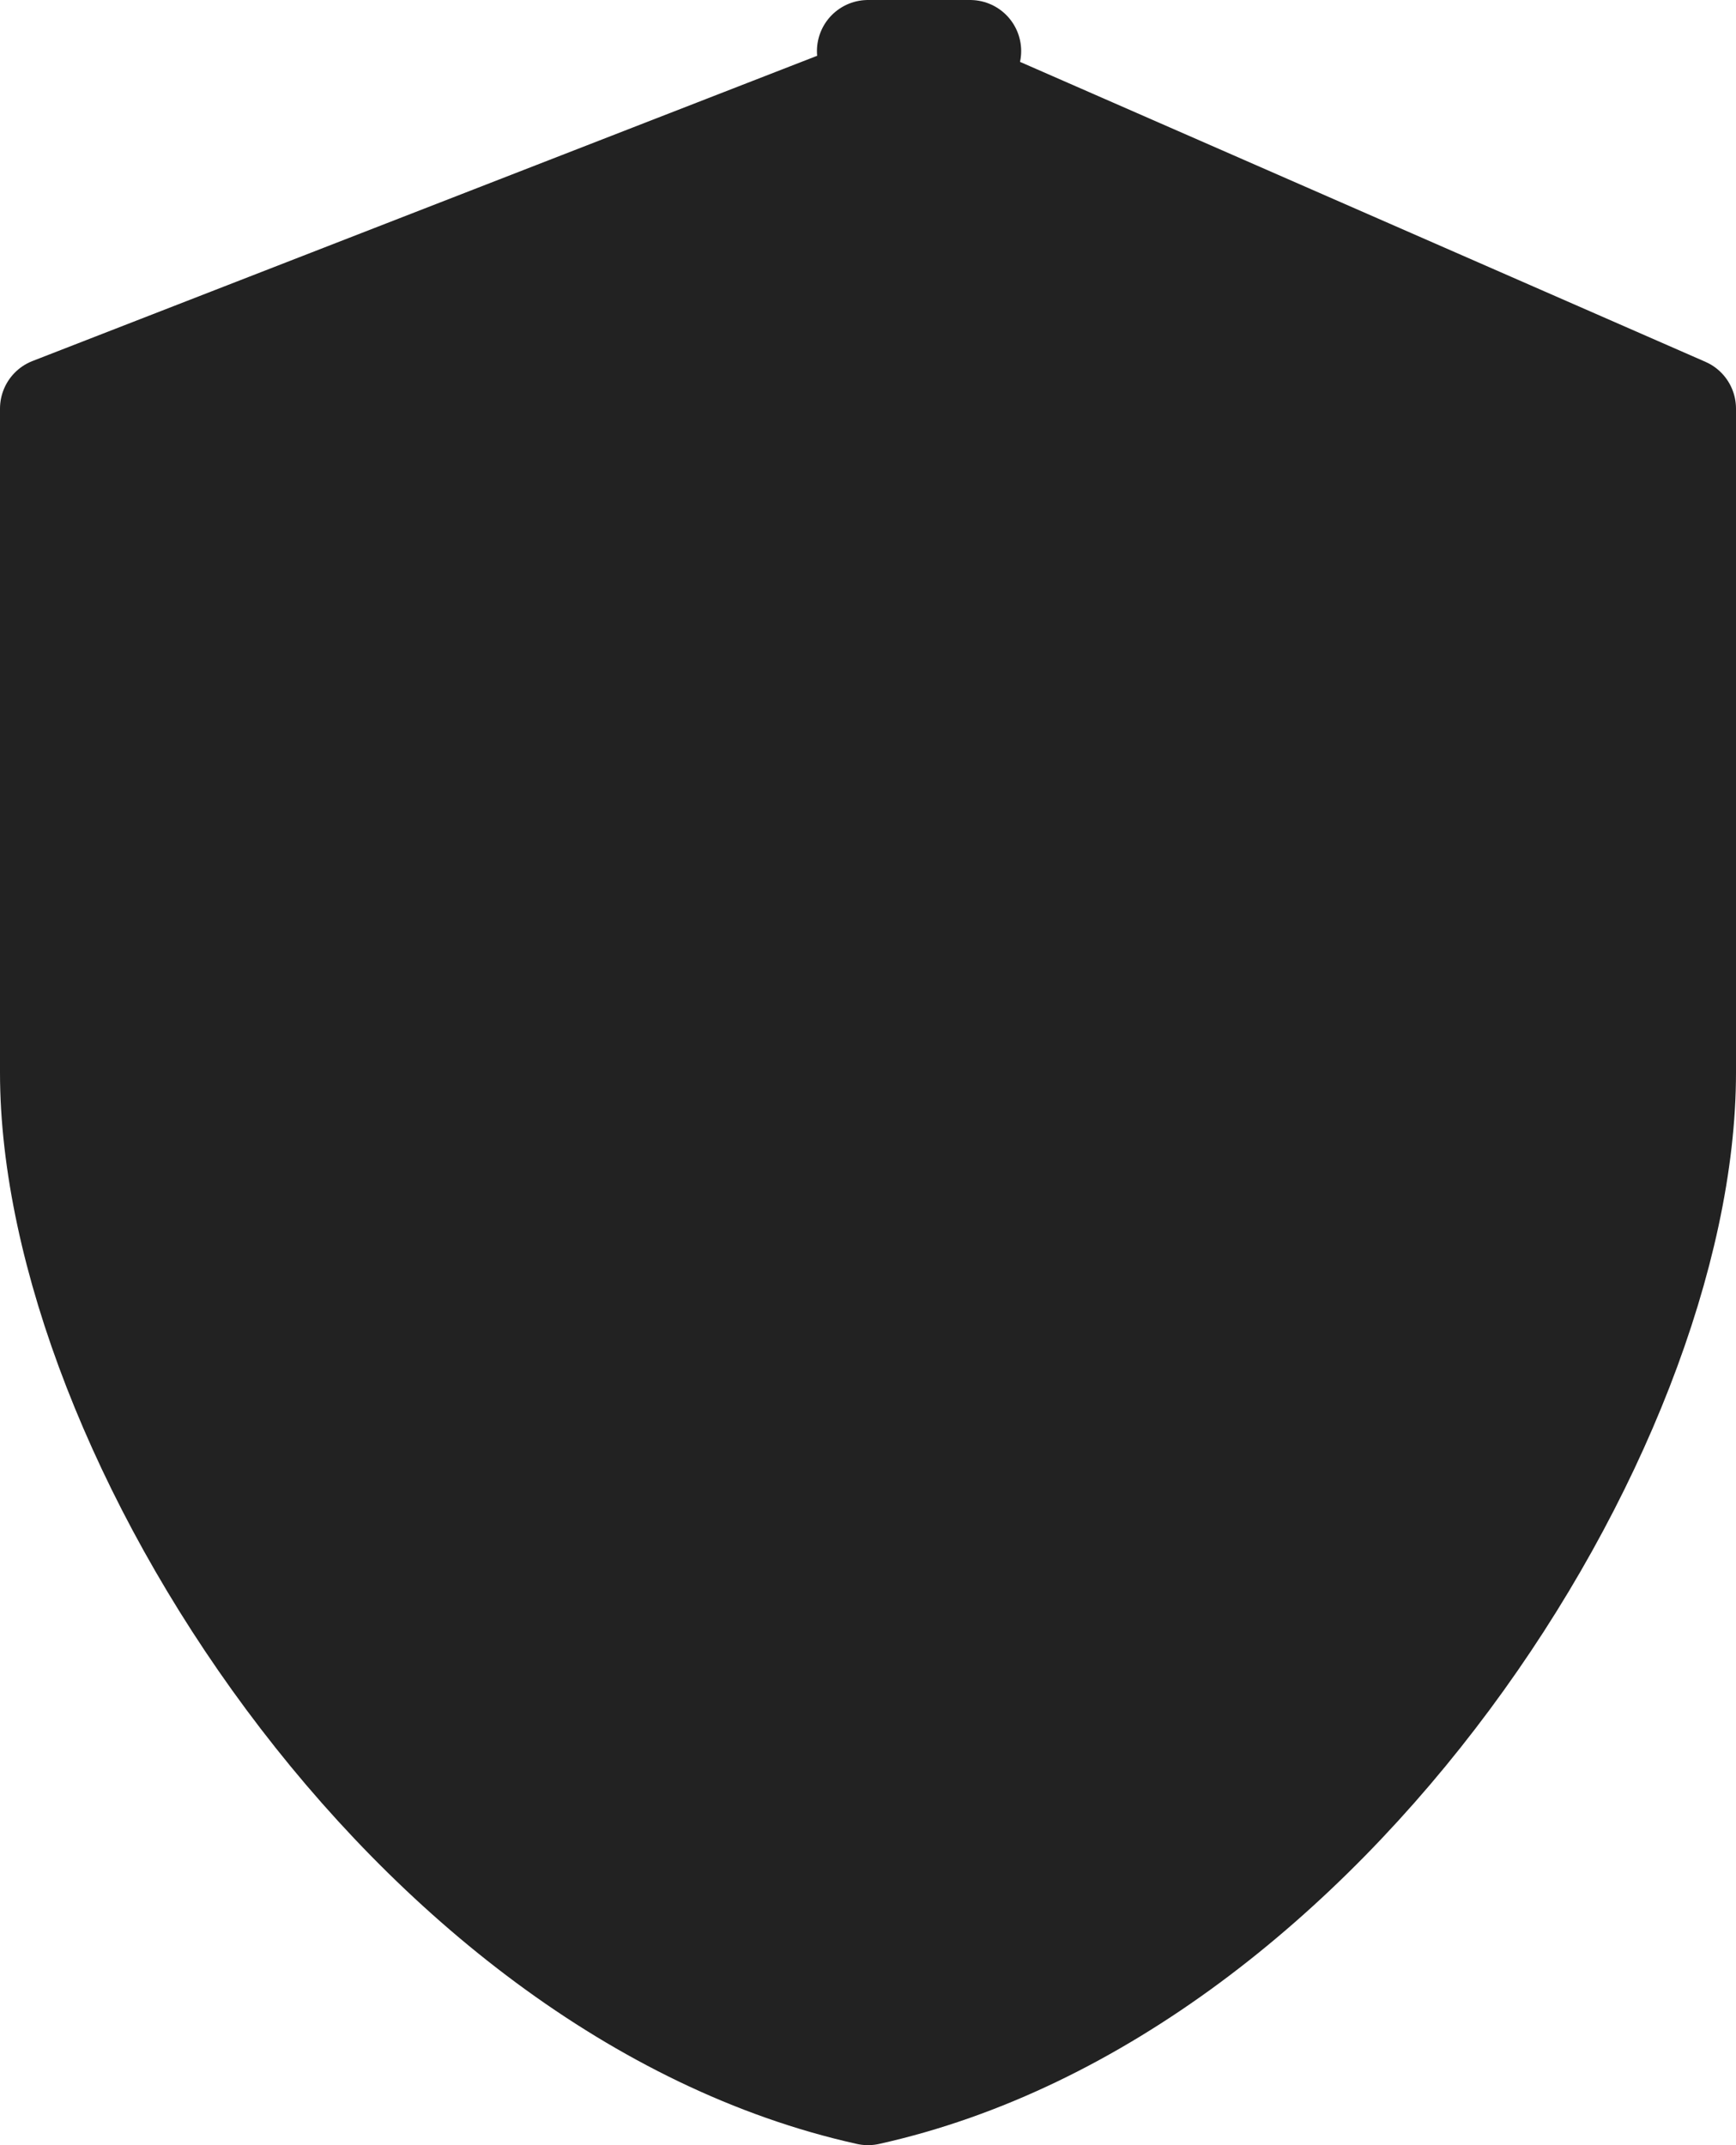
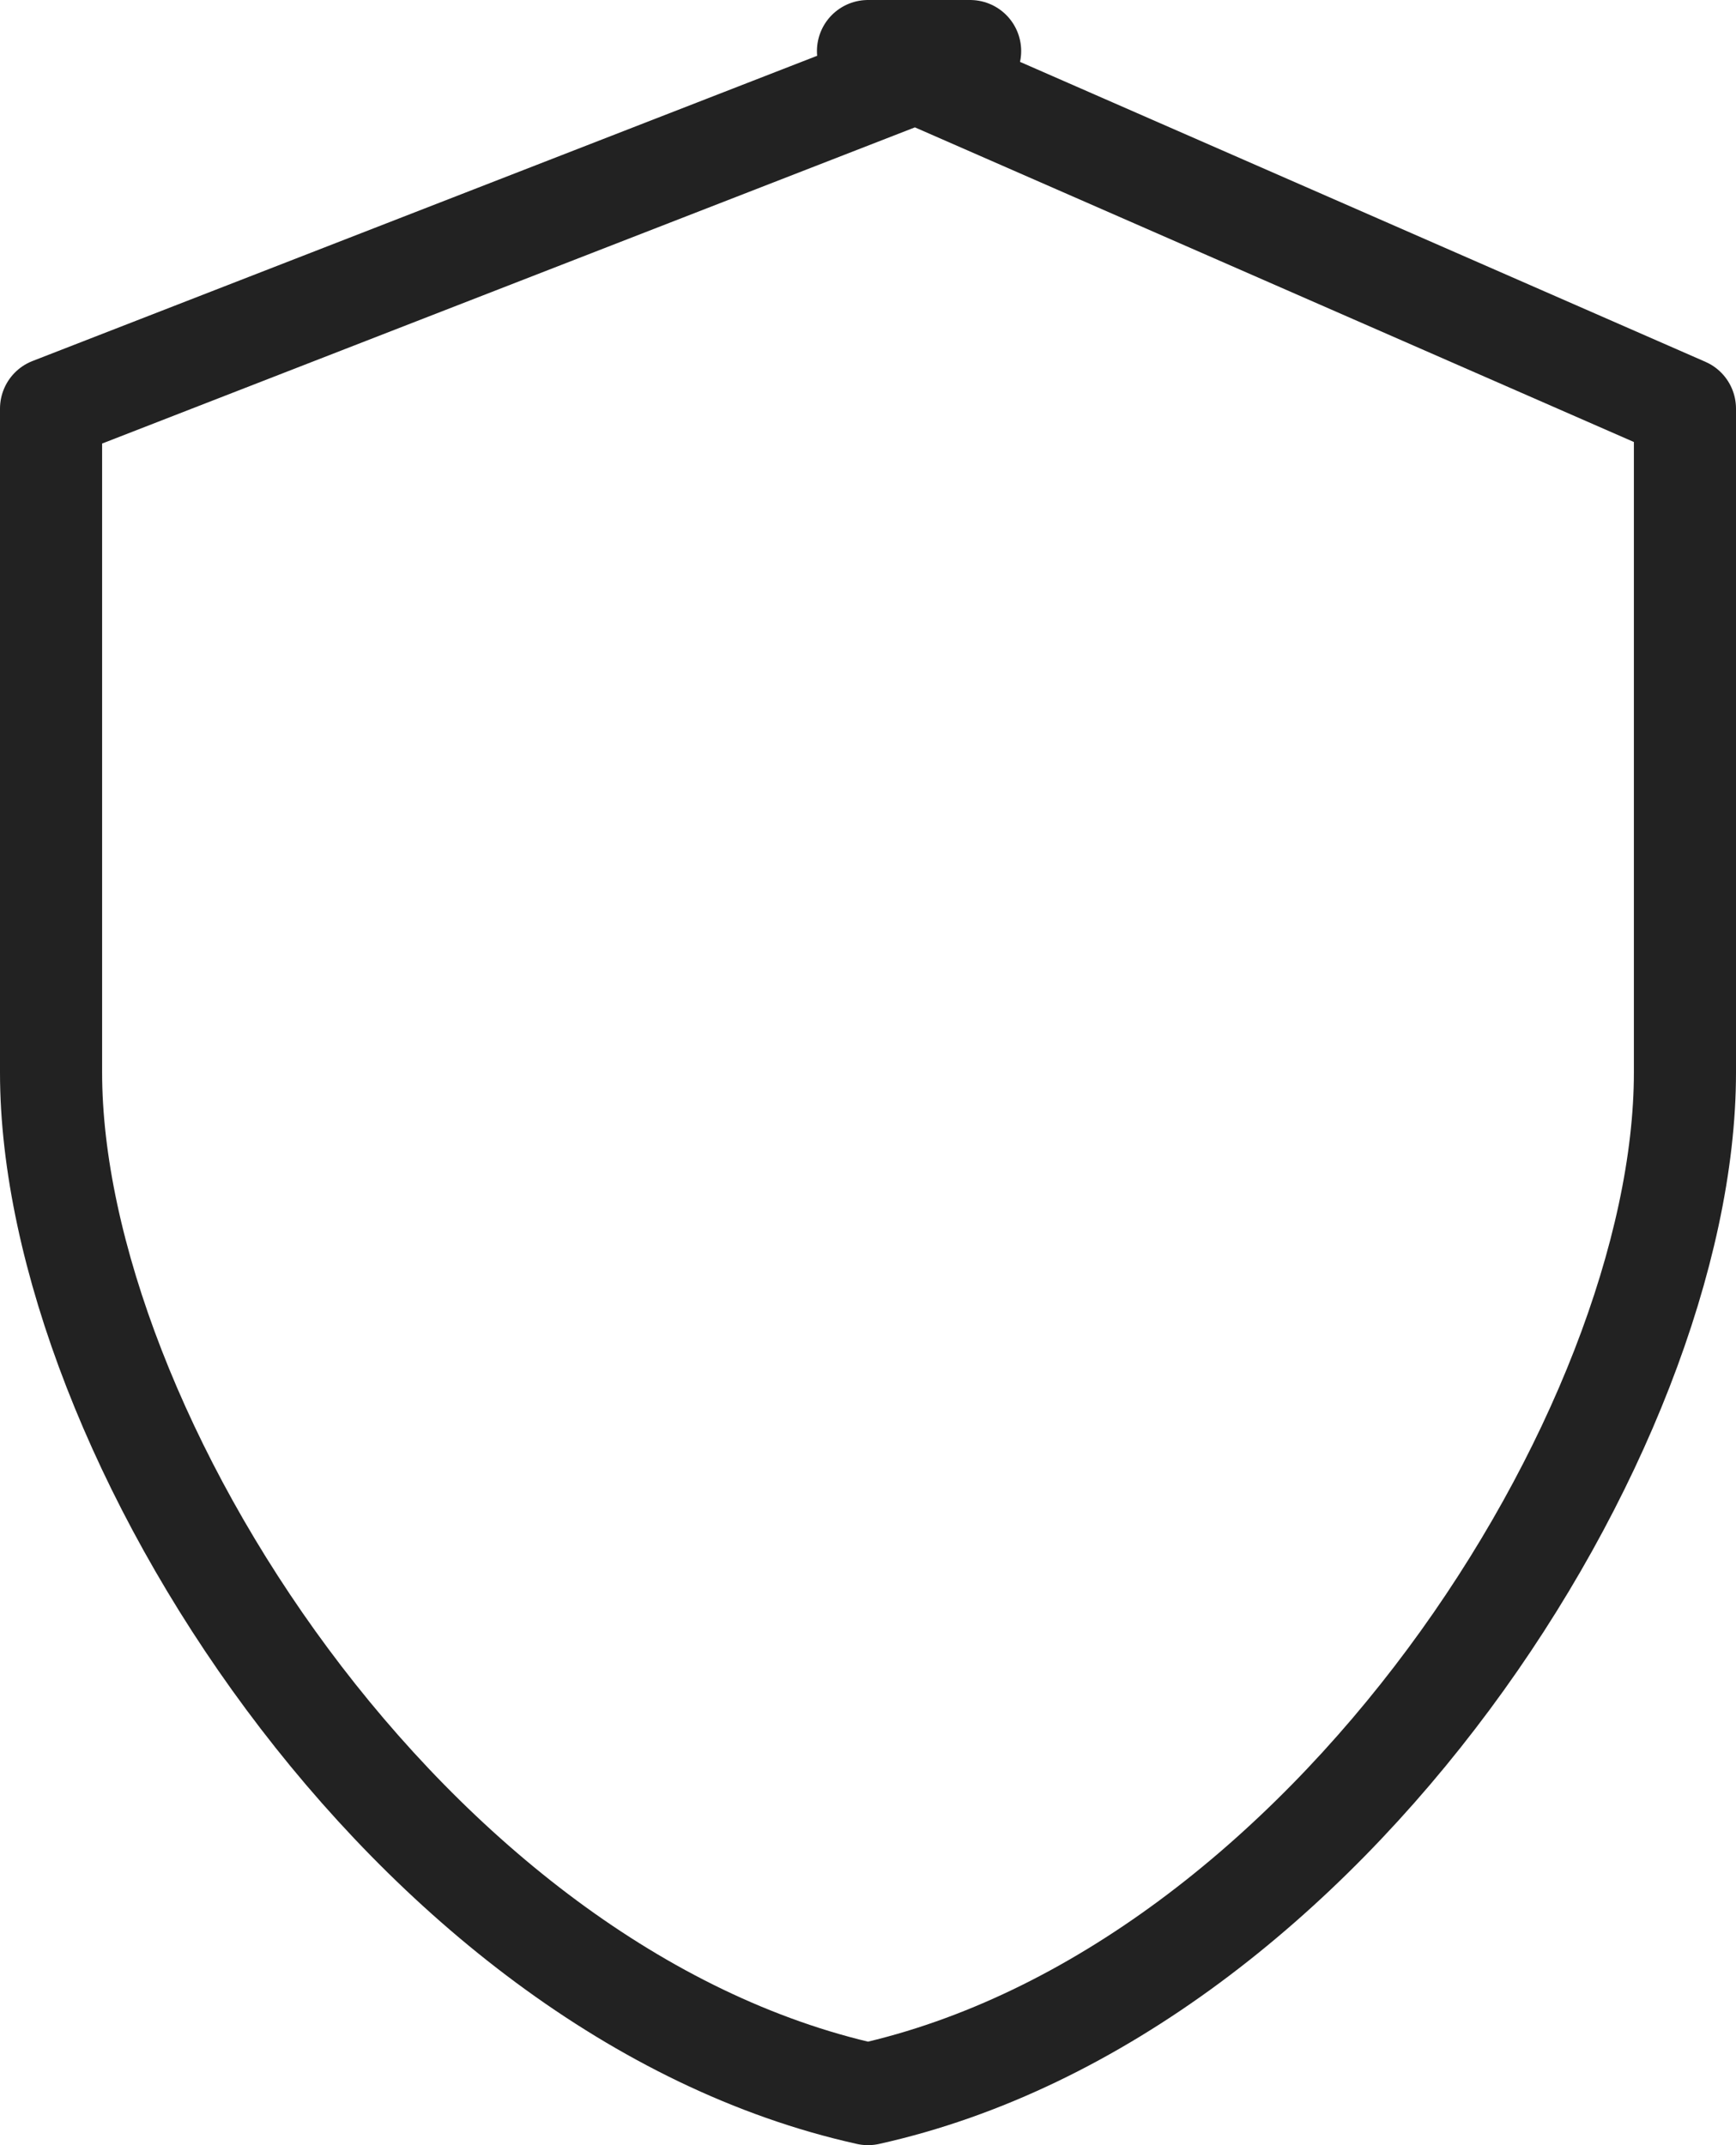
<svg xmlns="http://www.w3.org/2000/svg" width="34" height="42" viewBox="0 0 34 42" fill="none">
  <path fill-rule="evenodd" clip-rule="evenodd" d="M17.941 1.412L19 1H17L17.941 1.412Z" fill="black" fill-opacity="0.3" />
-   <path d="M1 8V21C1 28 8 39 17 41C26 39 33 28 33 21V8L17.941 1.412L1 8Z" fill="#222222" />
  <path d="M17.941 1.412L19 1H17L17.941 1.412ZM17.941 1.412L33 8V21C33 28 26 39 17 41C8 39 1 28 1 21V8L17.941 1.412Z" stroke="#222222" stroke-width="2" stroke-linecap="round" stroke-linejoin="round" />
</svg>